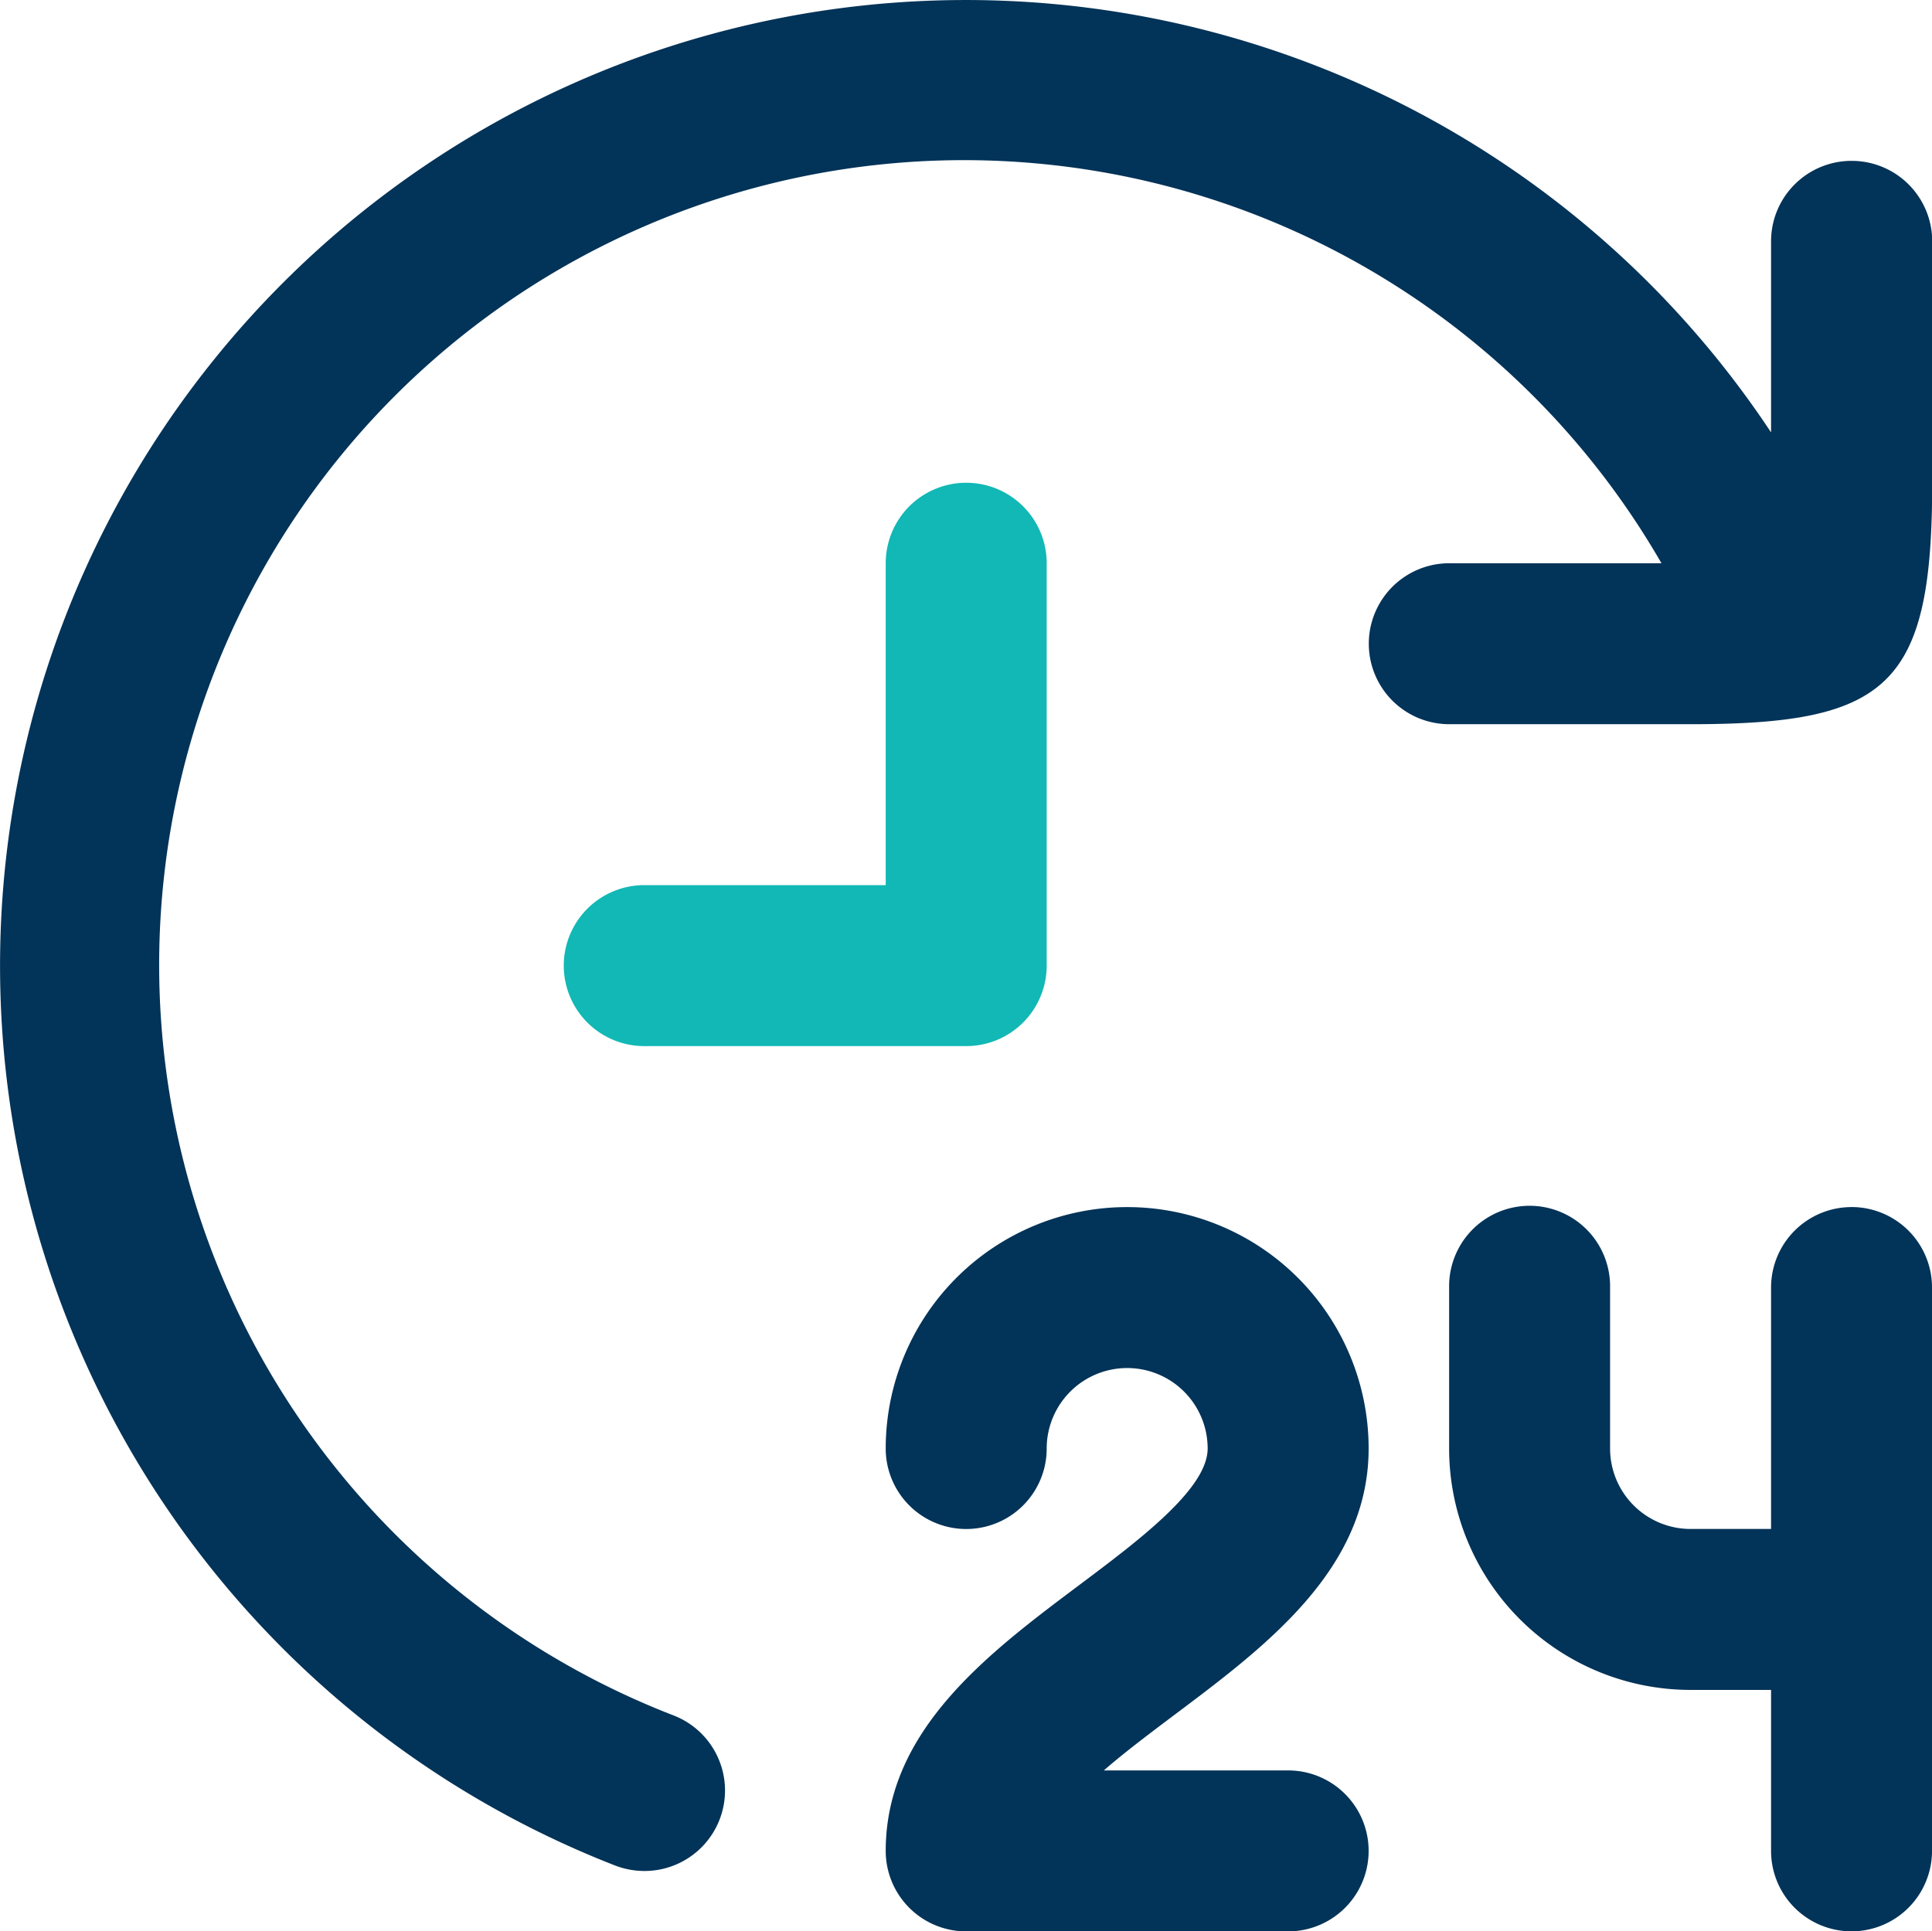
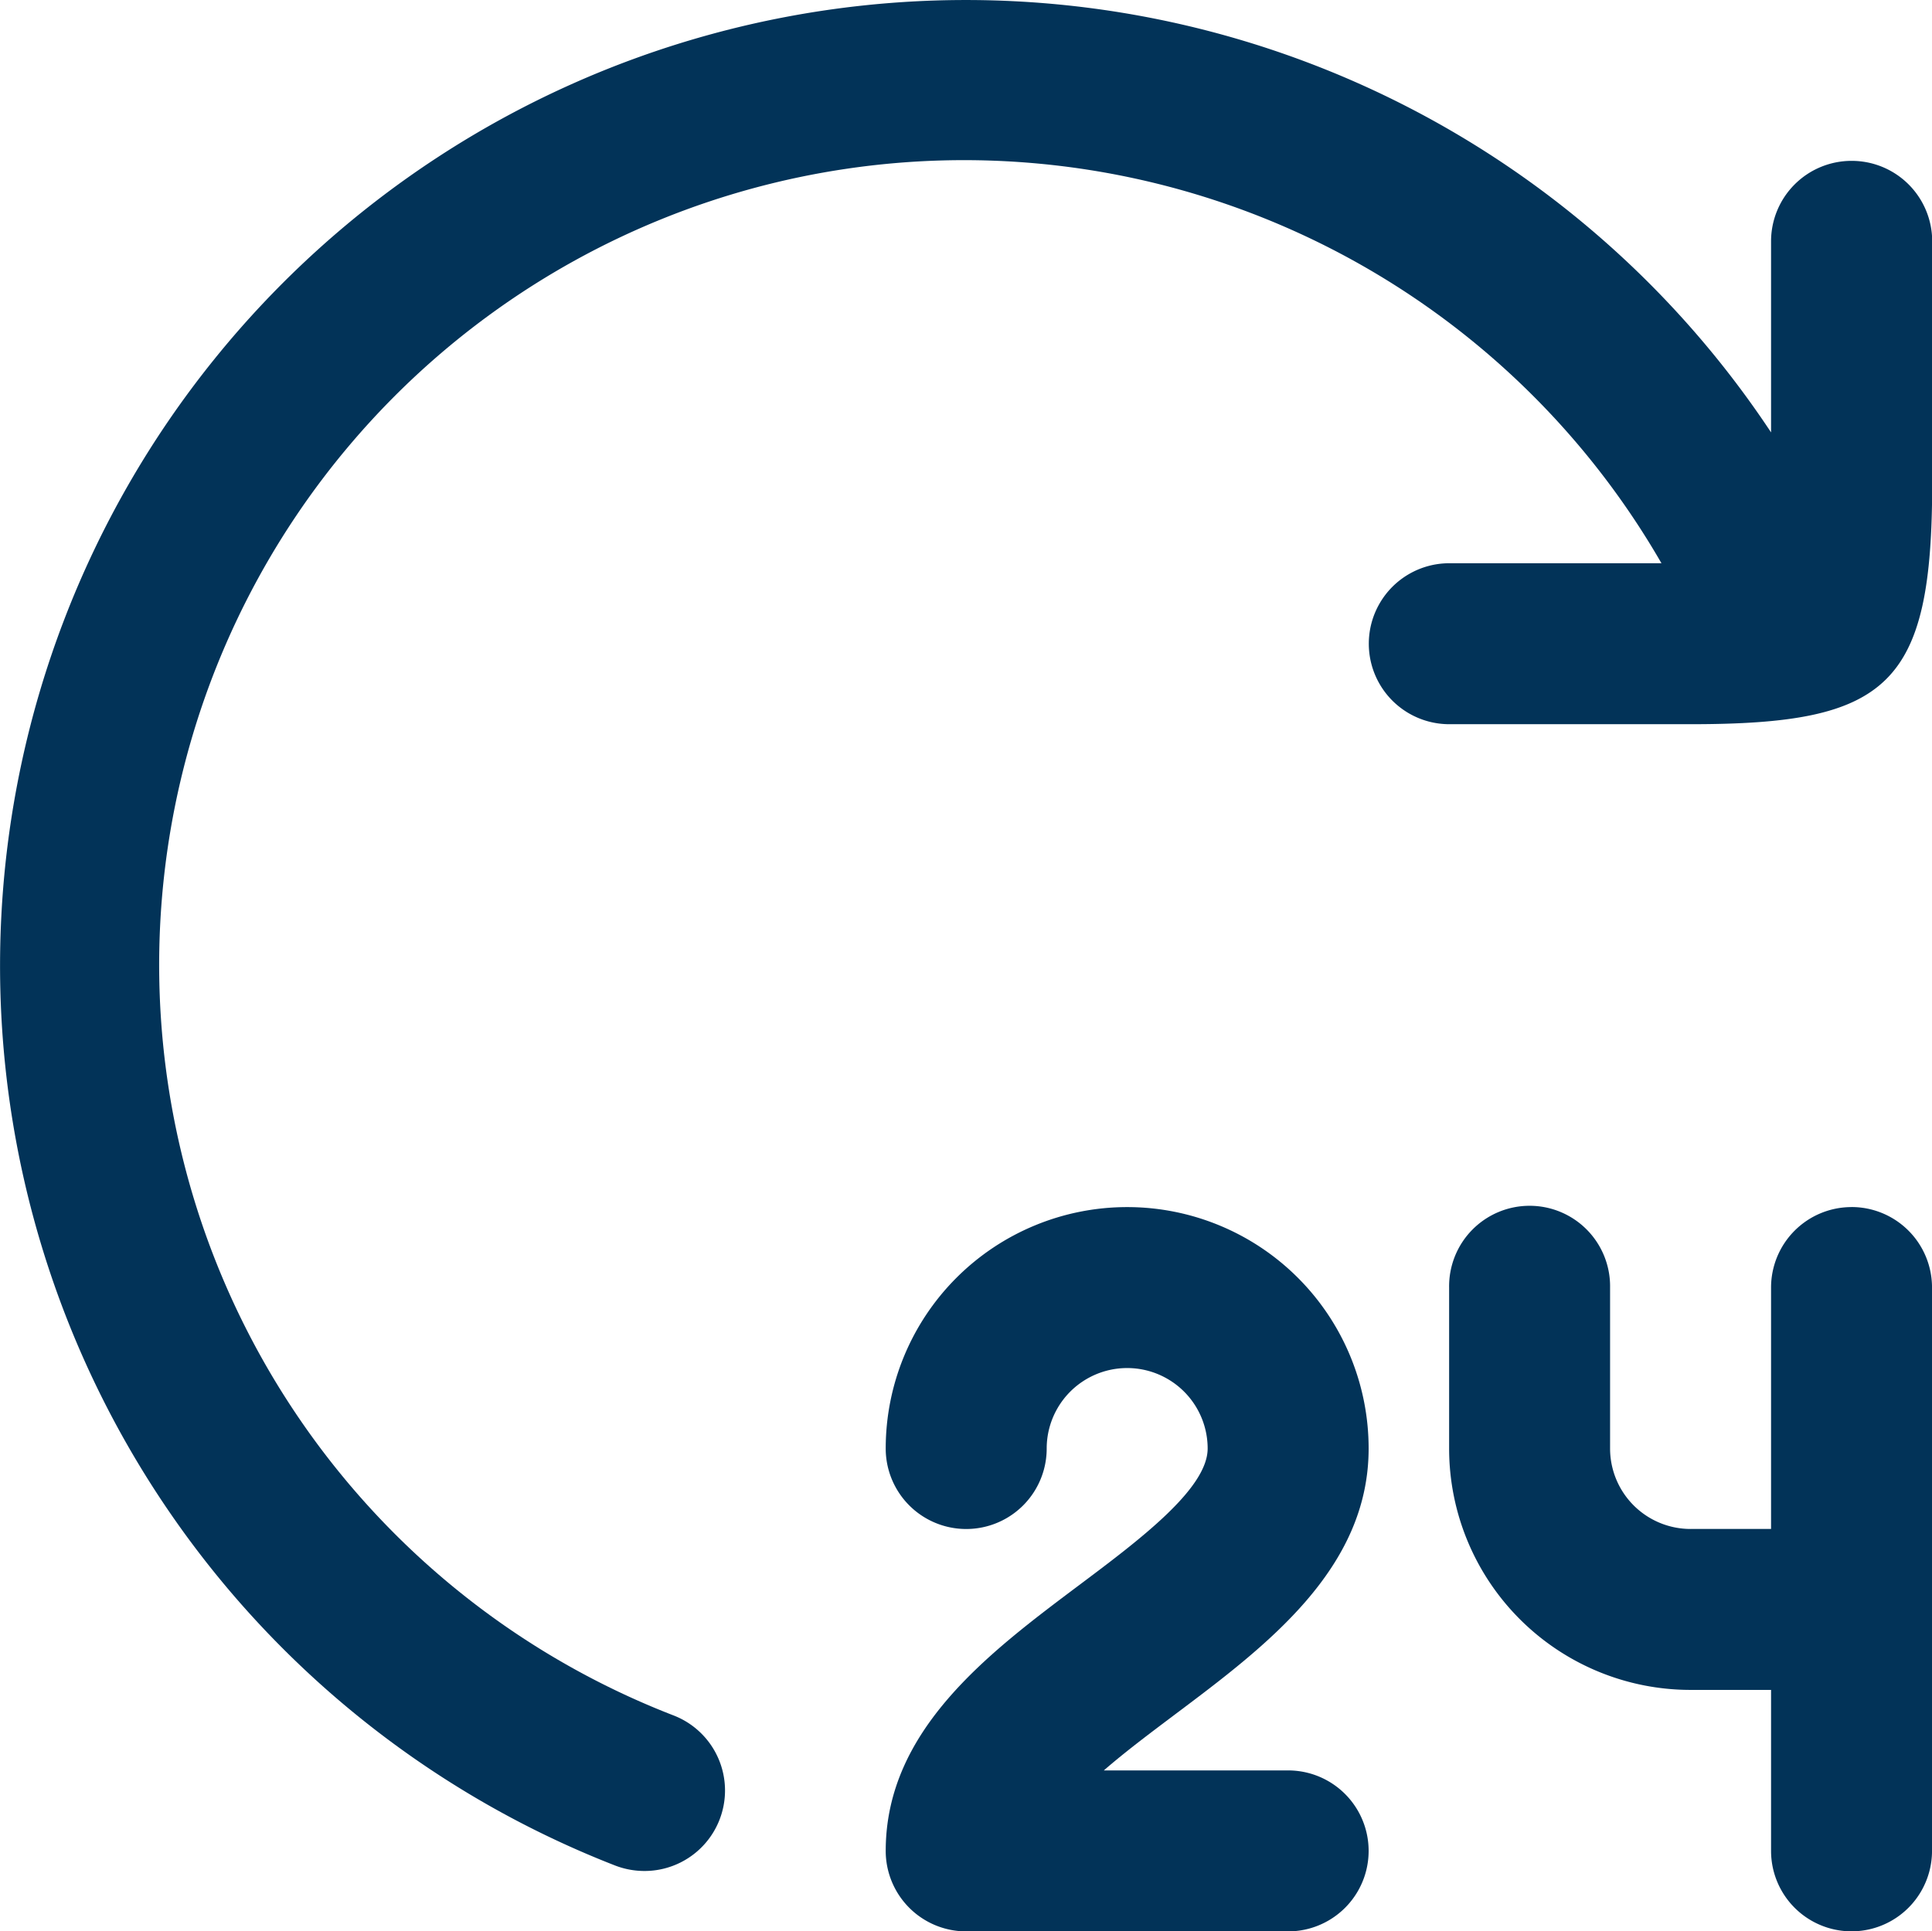
<svg xmlns="http://www.w3.org/2000/svg" width="98.605" height="98.583" viewBox="0 0 98.605 98.583">
  <path data-name="Trazado 426" d="M4464.006 537.617a4.108 4.108 0 0 0-4.108 4.108v9.752a49.294 49.294 0 1 0-59 73.151 4.179 4.179 0 0 0 1.5.28 4.108 4.108 0 0 0 1.495-7.936 41.078 41.078 0 1 1 50.411-58.816h-10.828a4.108 4.108 0 0 0 0 8.216h12.323c10.1 0 12.323-1.956 12.323-12.324v-12.323a4.107 4.107 0 0 0-4.116-4.108z" style="fill:#023358" transform="translate(-4369.507 -529.406)" />
  <path data-name="Trazado 427" d="M4429.5 616.9c-1.232.928-2.543 1.906-3.656 2.875h9.407a4.108 4.108 0 0 1 0 8.216h-16.431a4.108 4.108 0 0 1-4.108-4.108c0-6.162 5.237-10.089 9.859-13.556 3.081-2.309 6.572-4.929 6.572-6.983a4.107 4.107 0 1 0-8.215 0 4.108 4.108 0 0 1-8.216 0 12.323 12.323 0 1 1 24.647 0c0 6.156-5.238 10.087-9.859 13.556zm34.506-25.88a4.108 4.108 0 0 0-4.108 4.108v12.322h-4.108a4.108 4.108 0 0 1-4.108-4.108v-8.216a4.108 4.108 0 1 0-8.215 0v8.216a12.323 12.323 0 0 0 12.323 12.323h4.108v8.216a4.107 4.107 0 1 0 8.215 0v-28.755a4.107 4.107 0 0 0-4.107-4.108z" style="fill:#023358" transform="translate(-4369.507 -529.406)" />
-   <path data-name="Trazado 428" d="M4422.928 578.7v-20.544a4.108 4.108 0 0 0-8.216 0v16.431h-12.323a4.108 4.108 0 1 0 0 8.216h16.431a4.109 4.109 0 0 0 4.108-4.103z" style="fill:#11b8b5" transform="translate(-4369.507 -529.406)" />
</svg>